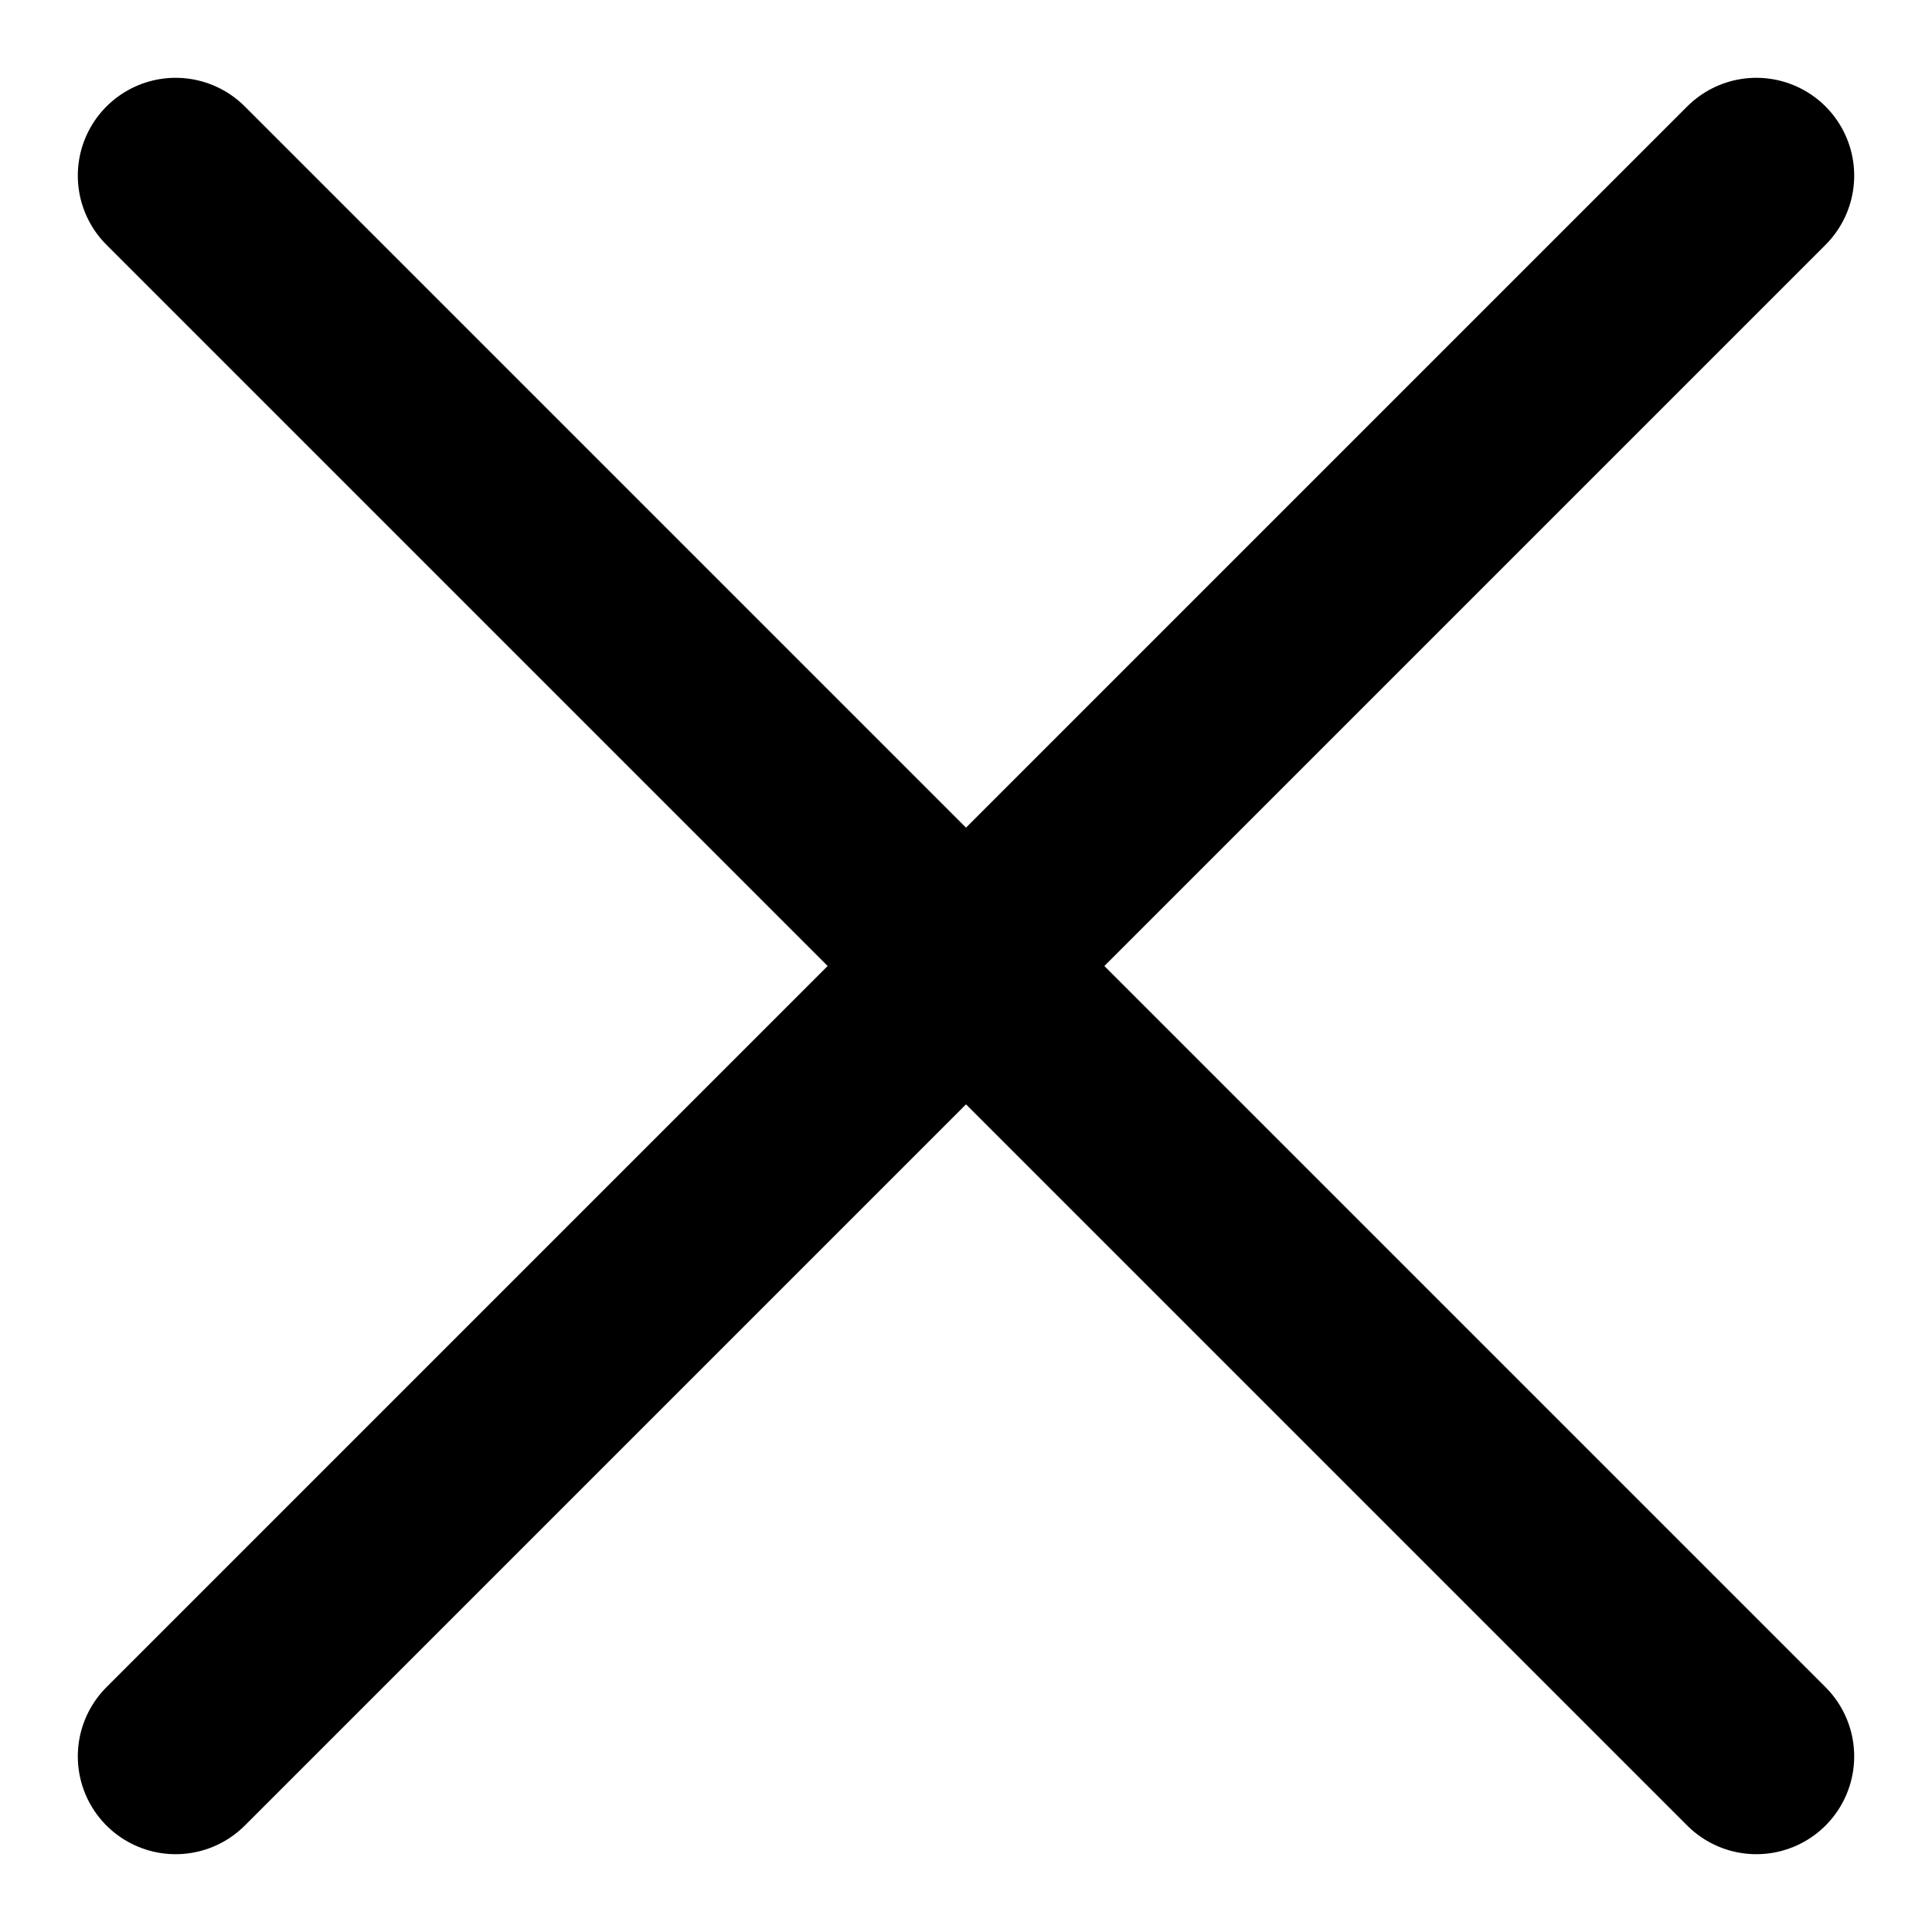
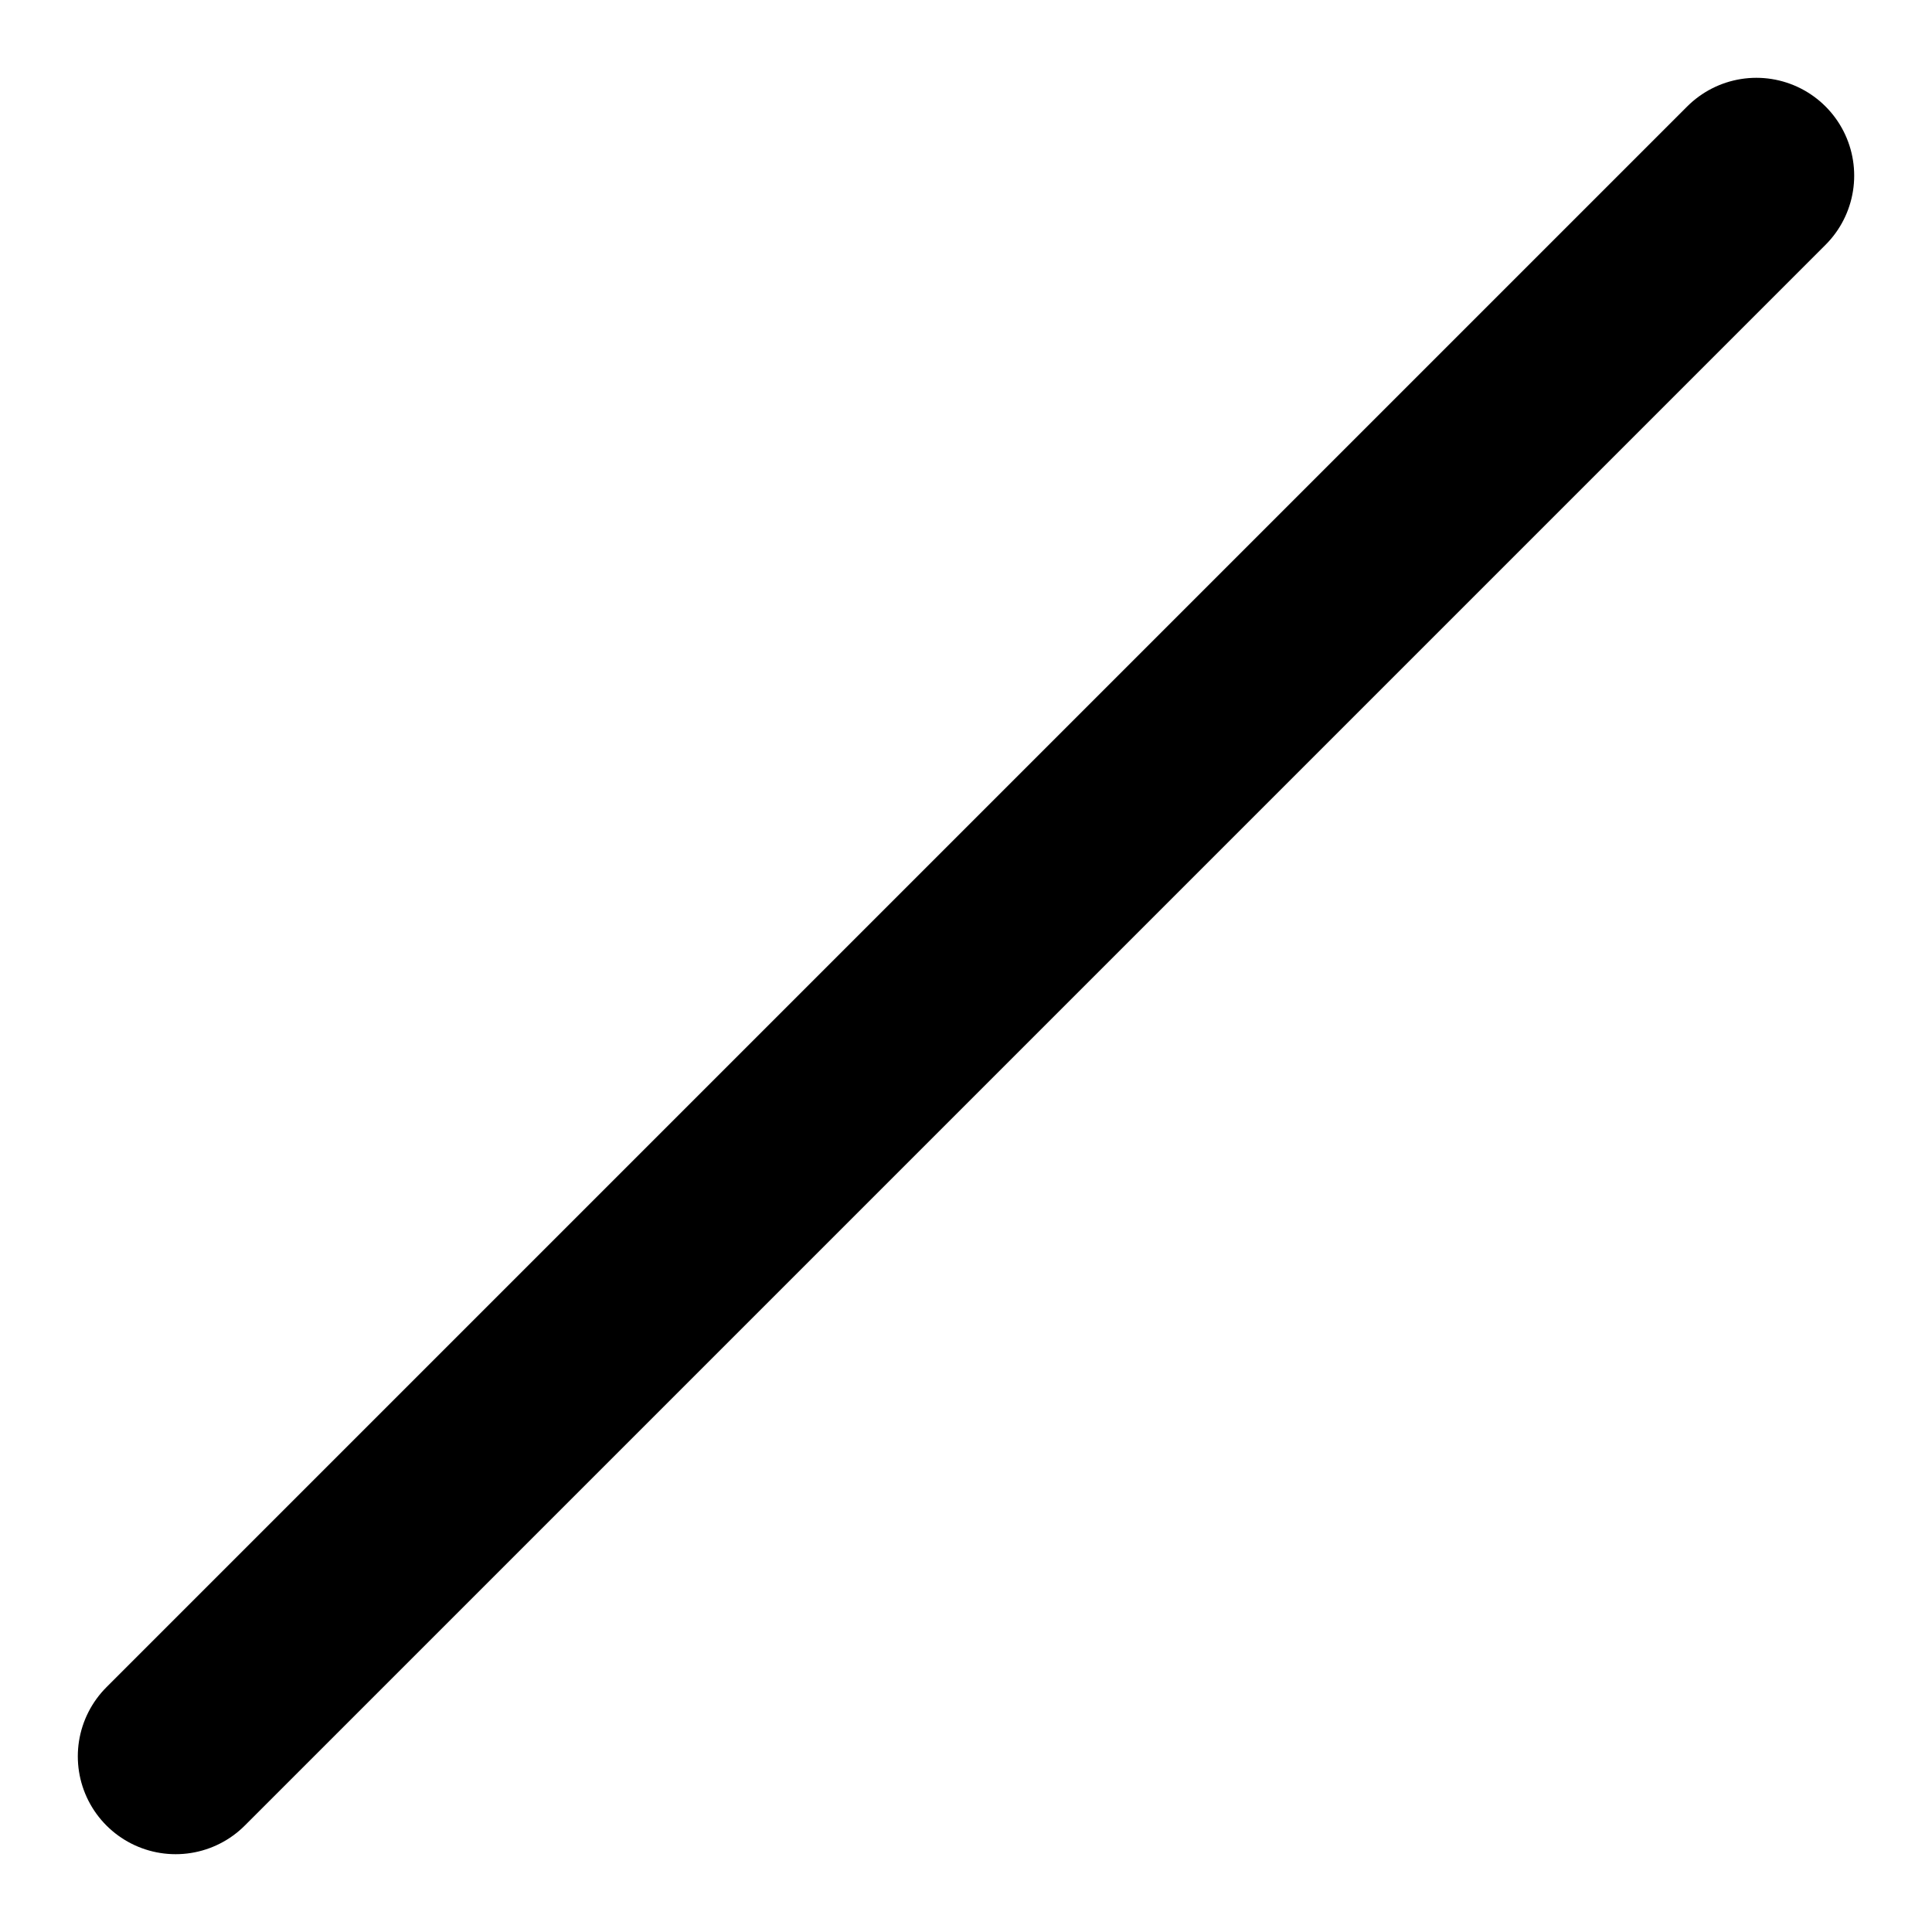
<svg xmlns="http://www.w3.org/2000/svg" width="11" height="11" viewBox="0 0 11 11" fill="none">
  <path d="M10 1L1 10" stroke="black" stroke-width="1.114" stroke-linecap="round" stroke-linejoin="round" />
-   <path d="M1 1L10 10" stroke="black" stroke-width="1.114" stroke-linecap="round" stroke-linejoin="round" />
</svg>